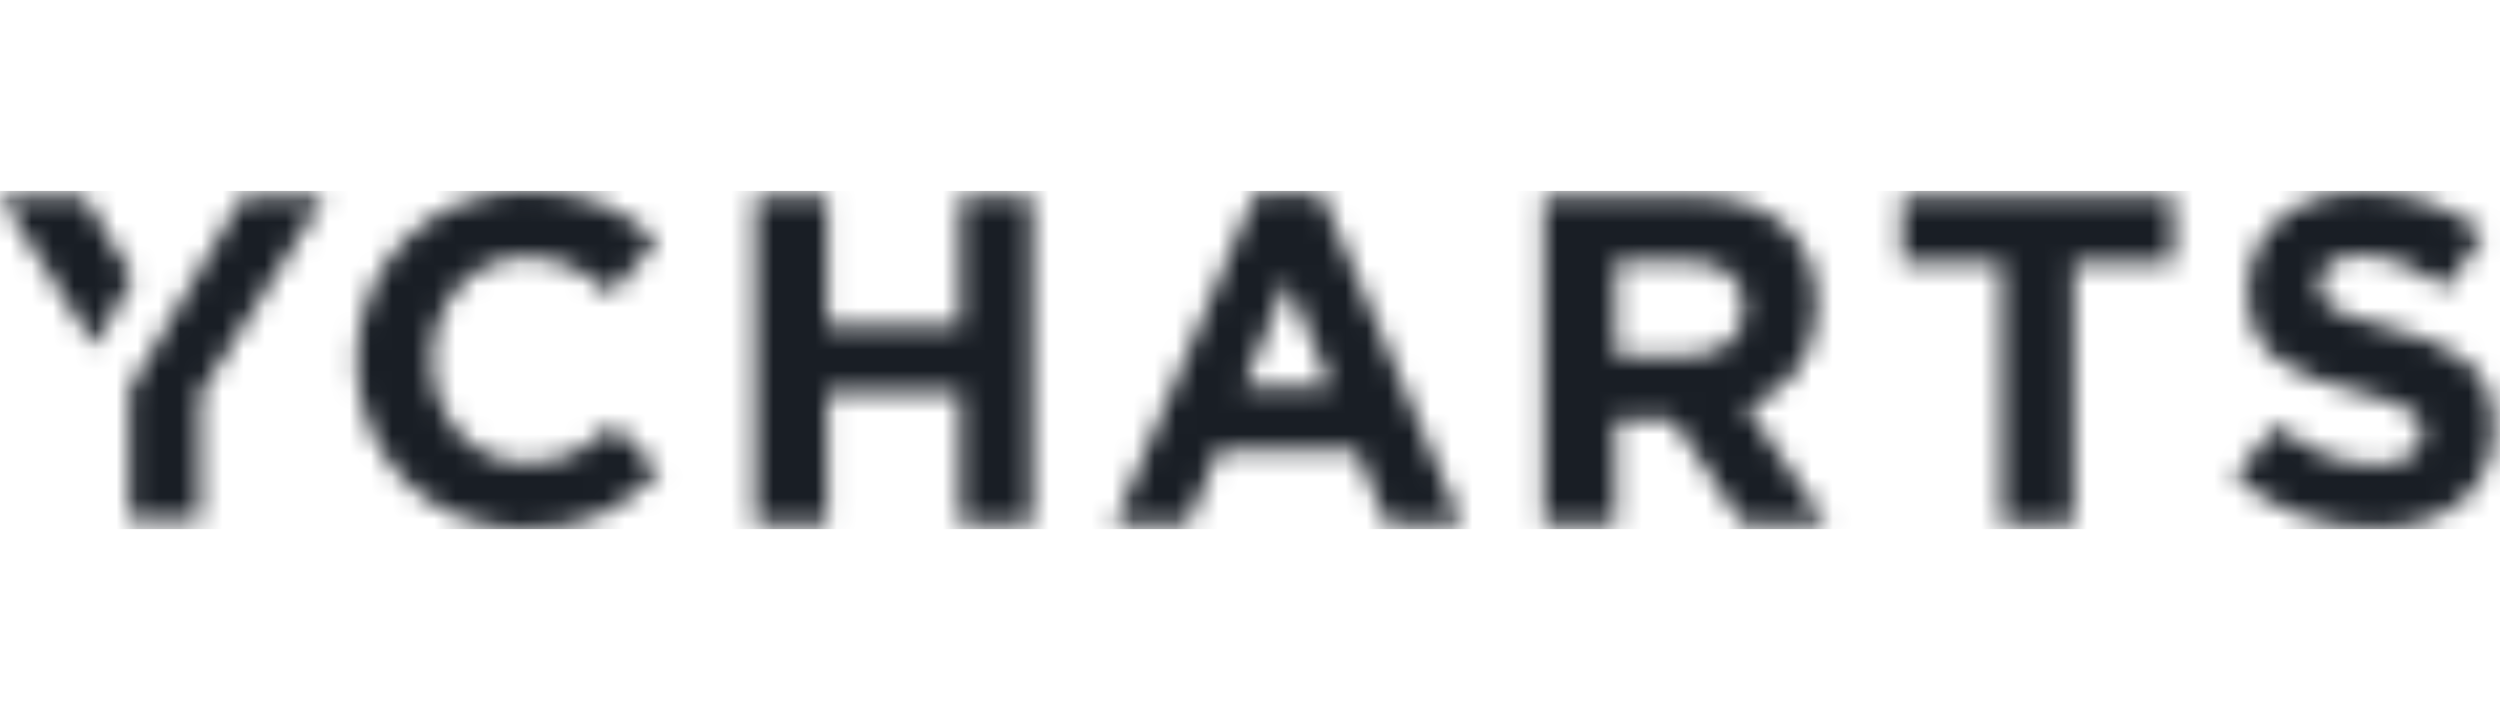
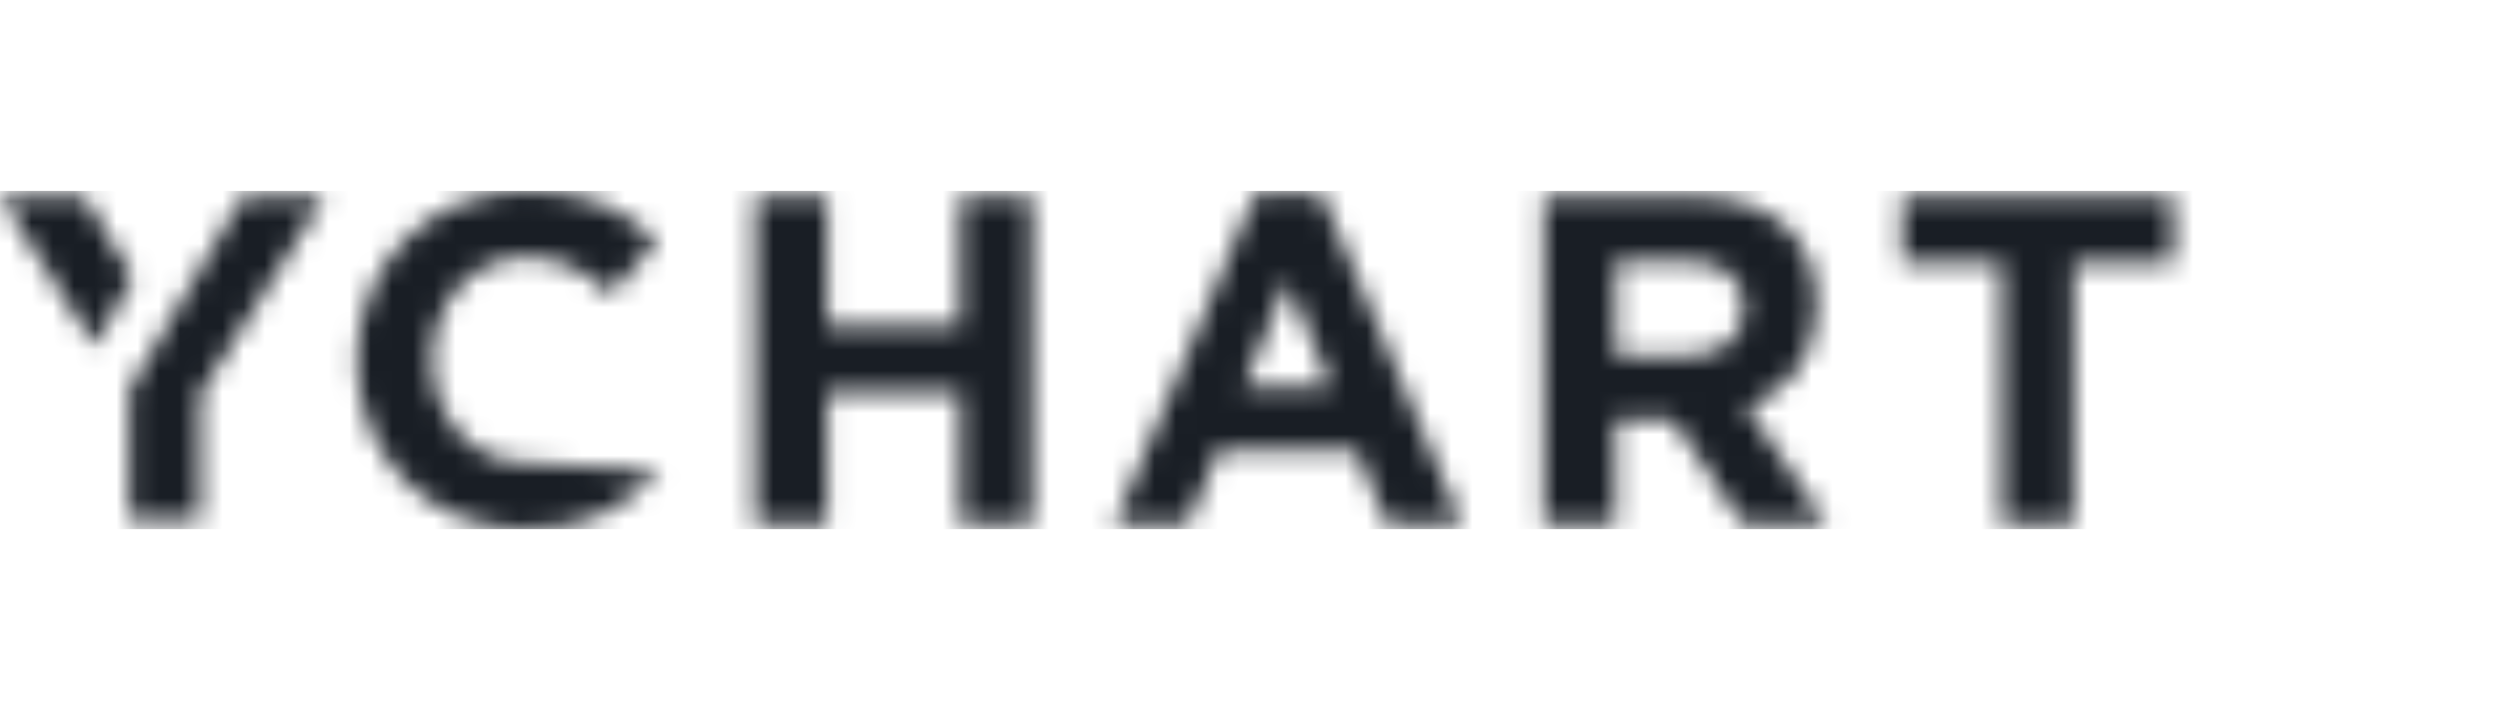
<svg xmlns="http://www.w3.org/2000/svg" width="118" height="34" viewBox="0 0 118 34" fill="none">
  <g clip-path="url(#clip0_1401_25068)">
    <mask id="mask0_1401_25068" style="mask-type:alpha" maskUnits="userSpaceOnUse" x="0" y="8" width="118" height="17">
      <path d="M11.465 9.272L6.105 18.403V24.551H9.448V18.603L15.329 9.272H11.465Z" fill="#0282E8" />
      <path d="M6.265 13.105L3.988 9.272H0L4.486 16.343L6.265 13.105Z" fill="#0282E8" />
-       <path d="M24.775 24.987C20.226 24.987 16.848 21.478 16.848 17.038V16.993C16.848 12.601 20.162 9 24.908 9C27.825 9 29.568 9.973 31.005 11.385L28.839 13.881C27.647 12.799 26.433 12.136 24.888 12.136C22.282 12.136 20.406 14.301 20.406 16.95V16.993C20.406 19.643 22.238 21.852 24.888 21.852C26.655 21.852 27.737 21.145 28.951 20.042L31.116 22.229C29.525 23.926 27.756 24.987 24.775 24.987Z" fill="white" />
+       <path d="M24.775 24.987C20.226 24.987 16.848 21.478 16.848 17.038V16.993C16.848 12.601 20.162 9 24.908 9C27.825 9 29.568 9.973 31.005 11.385L28.839 13.881C27.647 12.799 26.433 12.136 24.888 12.136C22.282 12.136 20.406 14.301 20.406 16.95V16.993C20.406 19.643 22.238 21.852 24.888 21.852L31.116 22.229C29.525 23.926 27.756 24.987 24.775 24.987Z" fill="white" />
      <path d="M45.321 24.721V18.518H39.049V24.721H35.648V9.266H39.049V15.382H45.321V9.266H48.721V24.721H45.321Z" fill="white" />
      <path d="M60.765 13.24L58.714 18.252H62.818L60.765 13.24ZM65.445 24.72L64.034 21.254H57.498L56.083 24.72H52.617L59.24 9.155H62.375L68.999 24.72H65.445Z" fill="white" />
      <path d="M82.311 14.543C82.311 13.086 81.297 12.334 79.639 12.334H76.26V16.772H79.703C81.361 16.772 82.309 15.888 82.309 14.585L82.311 14.543ZM82.245 24.721L78.931 19.775H76.258V24.721H72.859V9.266H79.924C83.569 9.266 85.753 11.187 85.753 14.367V14.413C85.753 16.907 84.404 18.474 82.439 19.204L86.215 24.724H82.239V24.721H82.245Z" fill="white" />
      <path d="M97.874 12.401V24.721H94.474V12.401H89.769V9.266H102.578V12.401H97.874Z" fill="white" />
-       <path d="M112.029 24.942C109.689 24.942 107.324 24.125 105.473 22.469L107.484 20.063C108.872 21.212 110.331 21.939 112.099 21.939C113.491 21.939 114.331 21.387 114.331 20.482V20.437C114.331 19.576 113.801 19.133 111.217 18.471C108.103 17.677 106.095 16.817 106.095 13.746V13.704C106.095 10.901 108.346 9.045 111.502 9.045C113.758 9.045 115.675 9.75 117.244 11.008L115.48 13.57C114.106 12.62 112.764 12.048 111.462 12.048C110.158 12.048 109.474 12.643 109.474 13.395V13.44C109.474 14.454 110.137 14.787 112.808 15.471C115.943 16.288 117.71 17.414 117.71 20.108V20.155C117.704 23.222 115.365 24.942 112.029 24.942Z" fill="white" />
    </mask>
    <g mask="url(#mask0_1401_25068)">
      <rect y="1" width="118" height="31" fill="#191E25" />
    </g>
  </g>
  <defs>
    <clipPath id="clip0_1401_25068">
      <rect width="118" height="15.987" fill="white" transform="translate(0 9)" />
    </clipPath>
  </defs>
</svg>